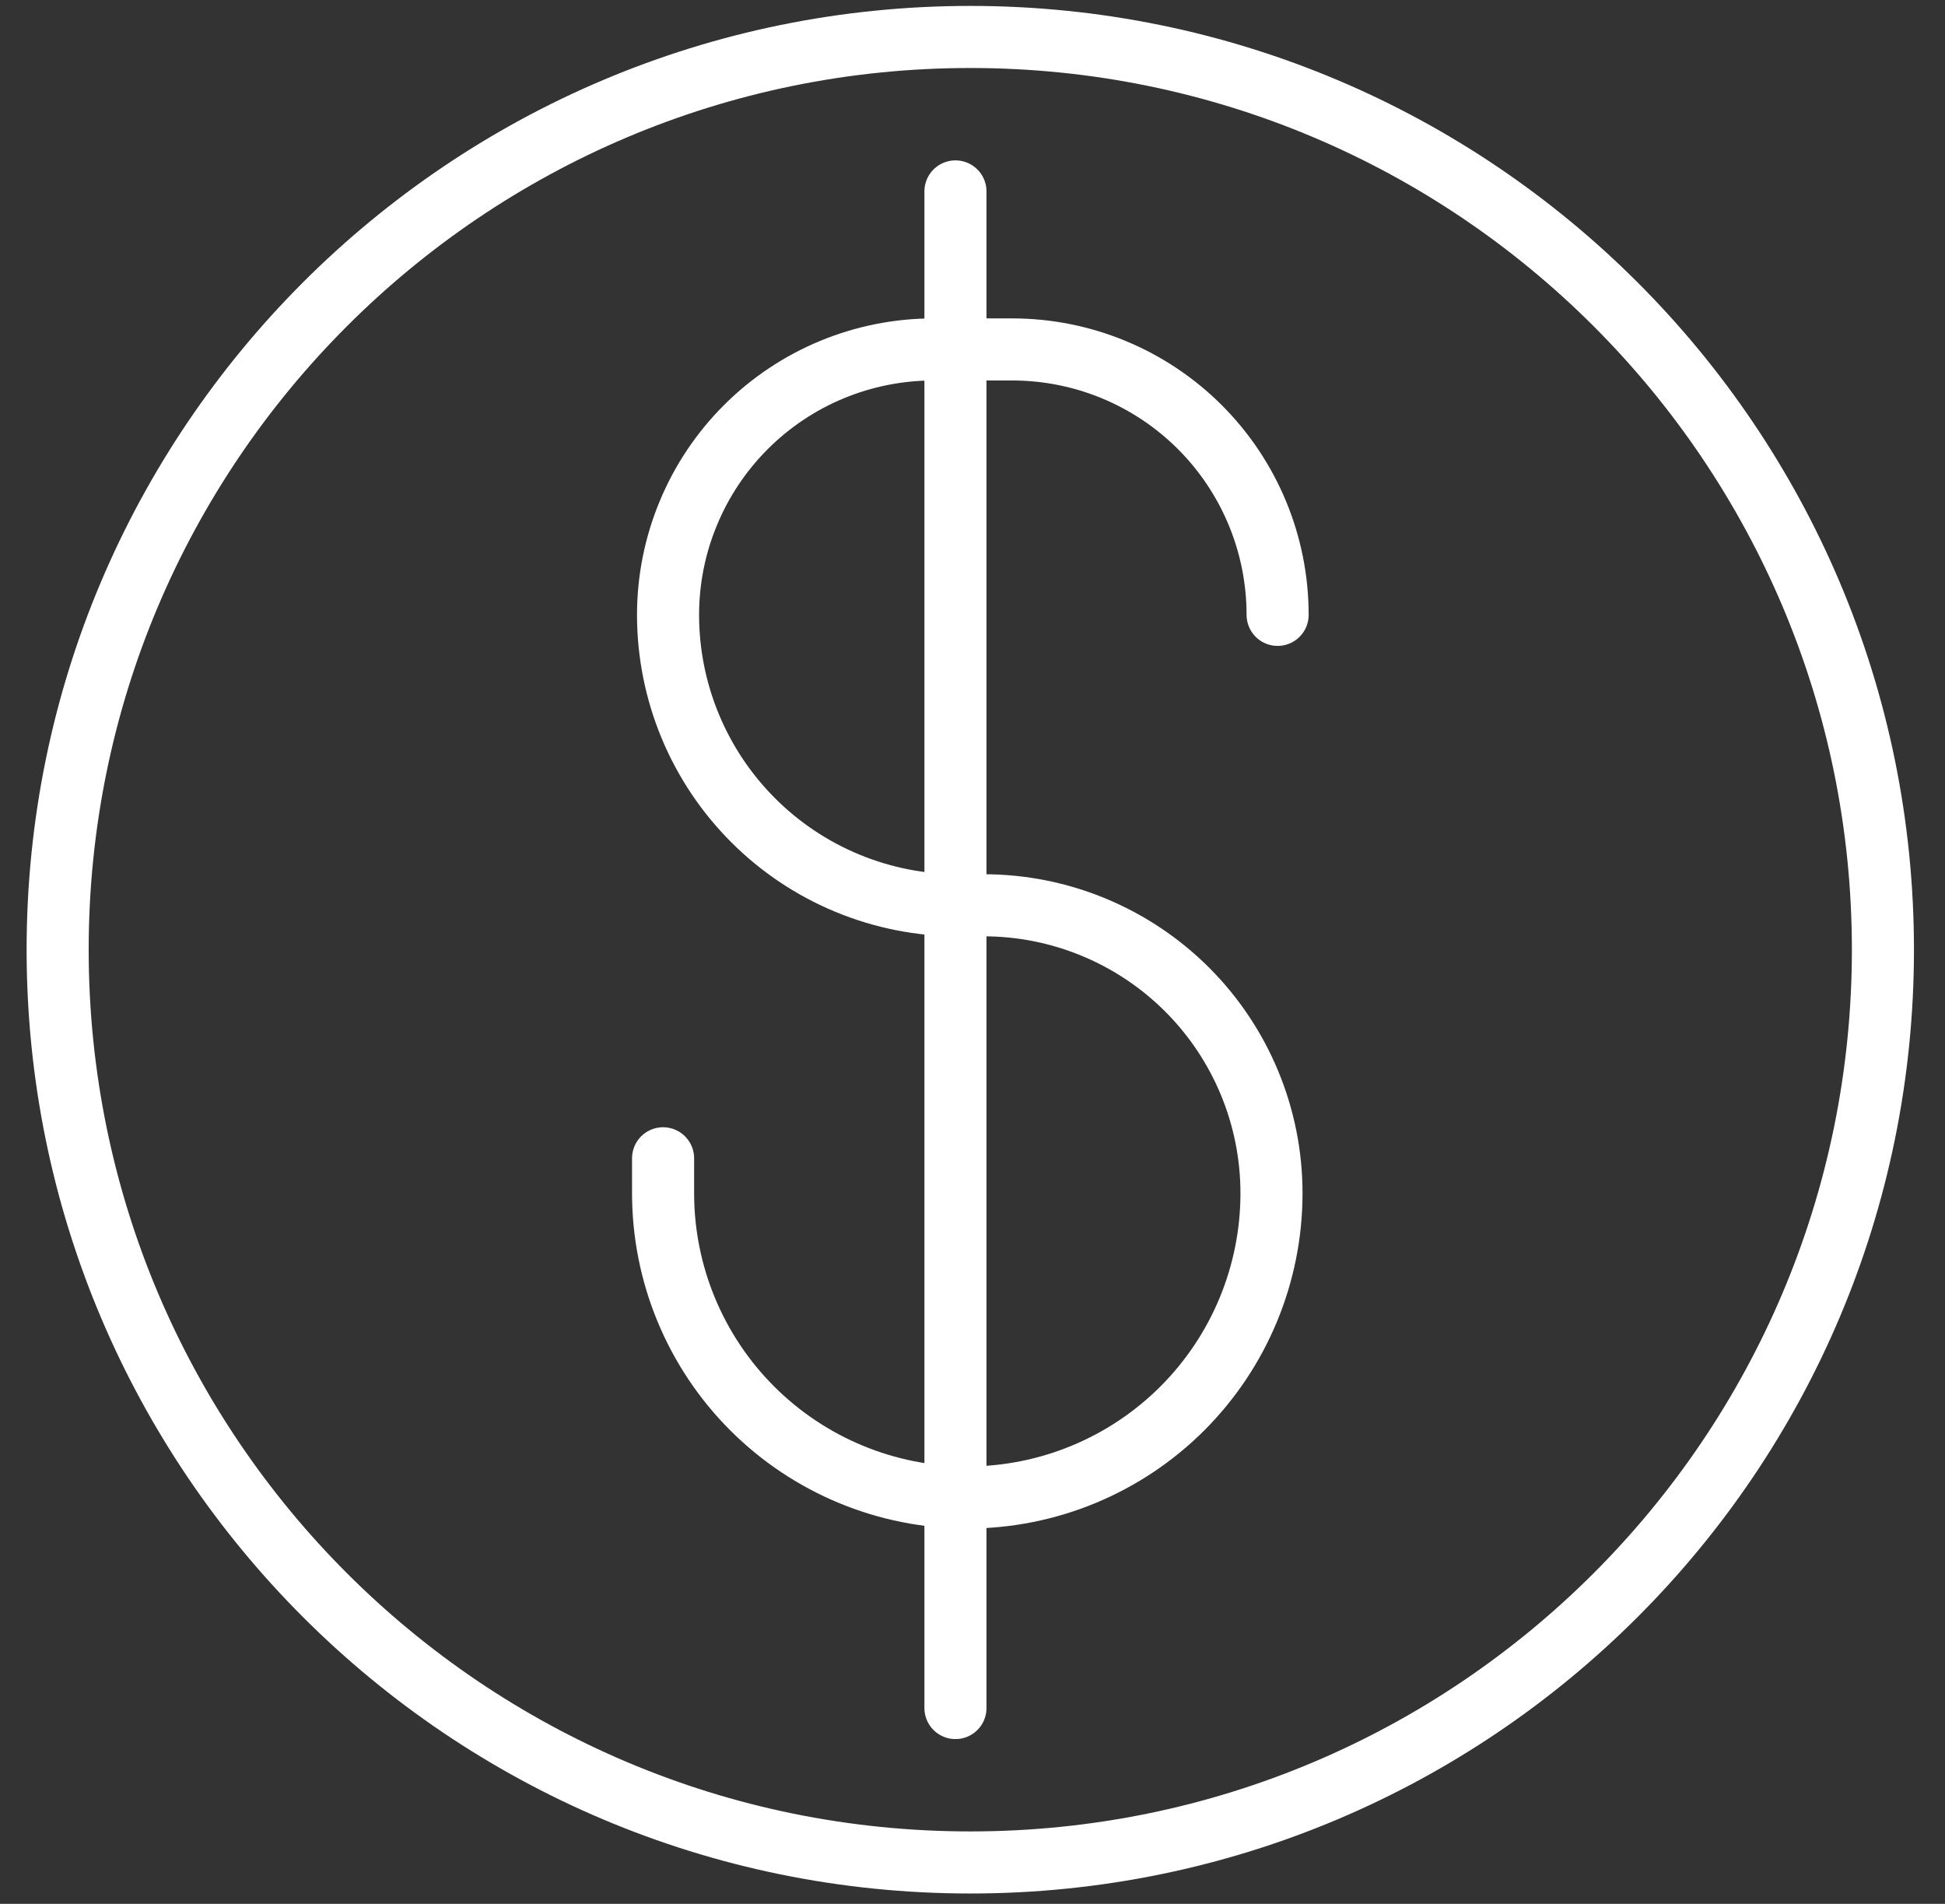
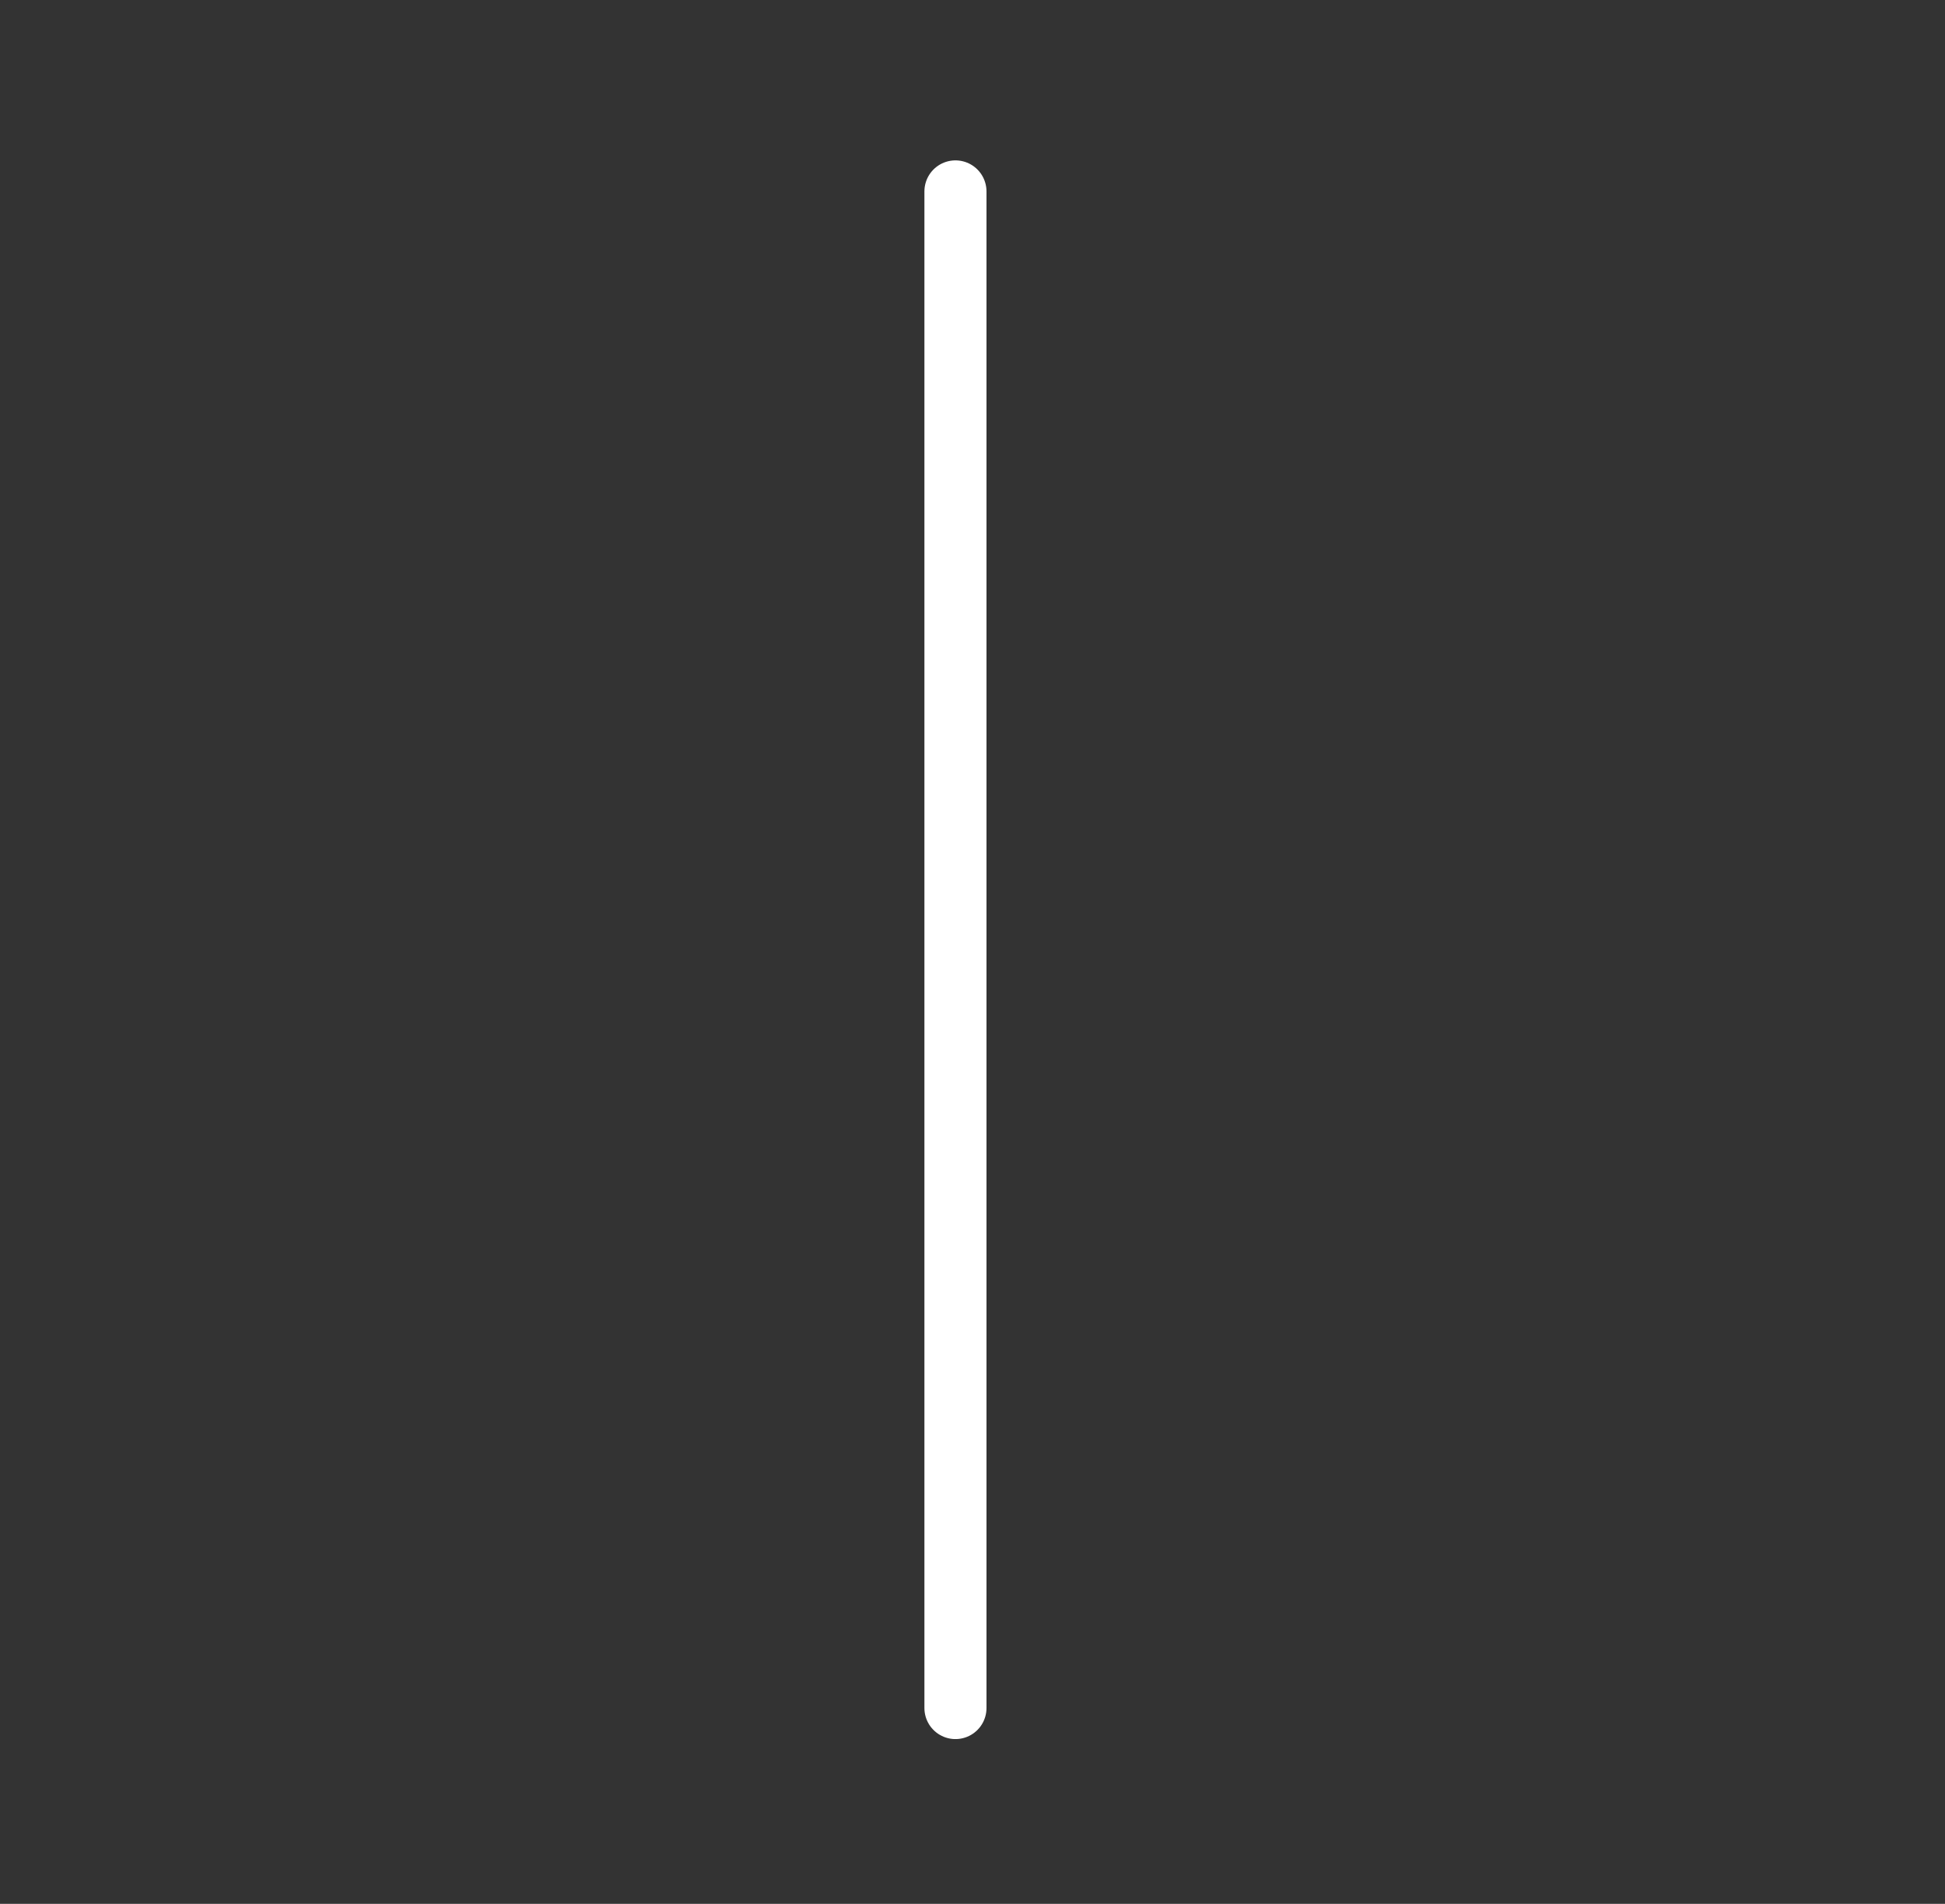
<svg xmlns="http://www.w3.org/2000/svg" width="47" height="46" viewBox="0 0 47 46" fill="none">
  <rect x="0" y="0" width="47" height="46" fill="#333333" stroke="none" />
-   <path d="M30.873 14.856C30.873 13.155 30.198 11.524 28.995 10.321C27.792 9.119 26.161 8.443 24.46 8.443H22.556C21.714 8.443 20.88 8.609 20.102 8.931C19.324 9.253 18.617 9.726 18.022 10.321C17.426 10.917 16.954 11.624 16.632 12.402C16.309 13.18 16.143 14.014 16.143 14.856C16.143 15.778 16.325 16.691 16.678 17.543C17.031 18.395 17.549 19.168 18.201 19.82C18.853 20.472 19.628 20.989 20.48 21.341C21.332 21.693 22.245 21.874 23.167 21.873H23.769C25.614 21.873 27.383 22.607 28.688 23.911C29.992 25.216 30.725 26.985 30.725 28.831C30.725 30.78 29.95 32.65 28.572 34.029C27.193 35.407 25.323 36.182 23.374 36.182C21.424 36.182 19.554 35.407 18.176 34.029C16.797 32.65 16.023 30.78 16.023 28.831V27.986" stroke="white" stroke-width="1.5" stroke-miterlimit="10" stroke-linecap="round" />
  <path d="M23.088 4.625V41.269" stroke="white" stroke-width="1.5" stroke-miterlimit="10" stroke-linecap="round" />
-   <path d="M23.447 45C35.626 45 45.5 35.127 45.5 22.947C45.5 10.767 35.626 0.893 23.447 0.893C11.267 0.893 1.393 10.767 1.393 22.947C1.393 35.127 11.267 45 23.447 45Z" stroke="white" stroke-width="1.5" stroke-miterlimit="10" />
</svg>